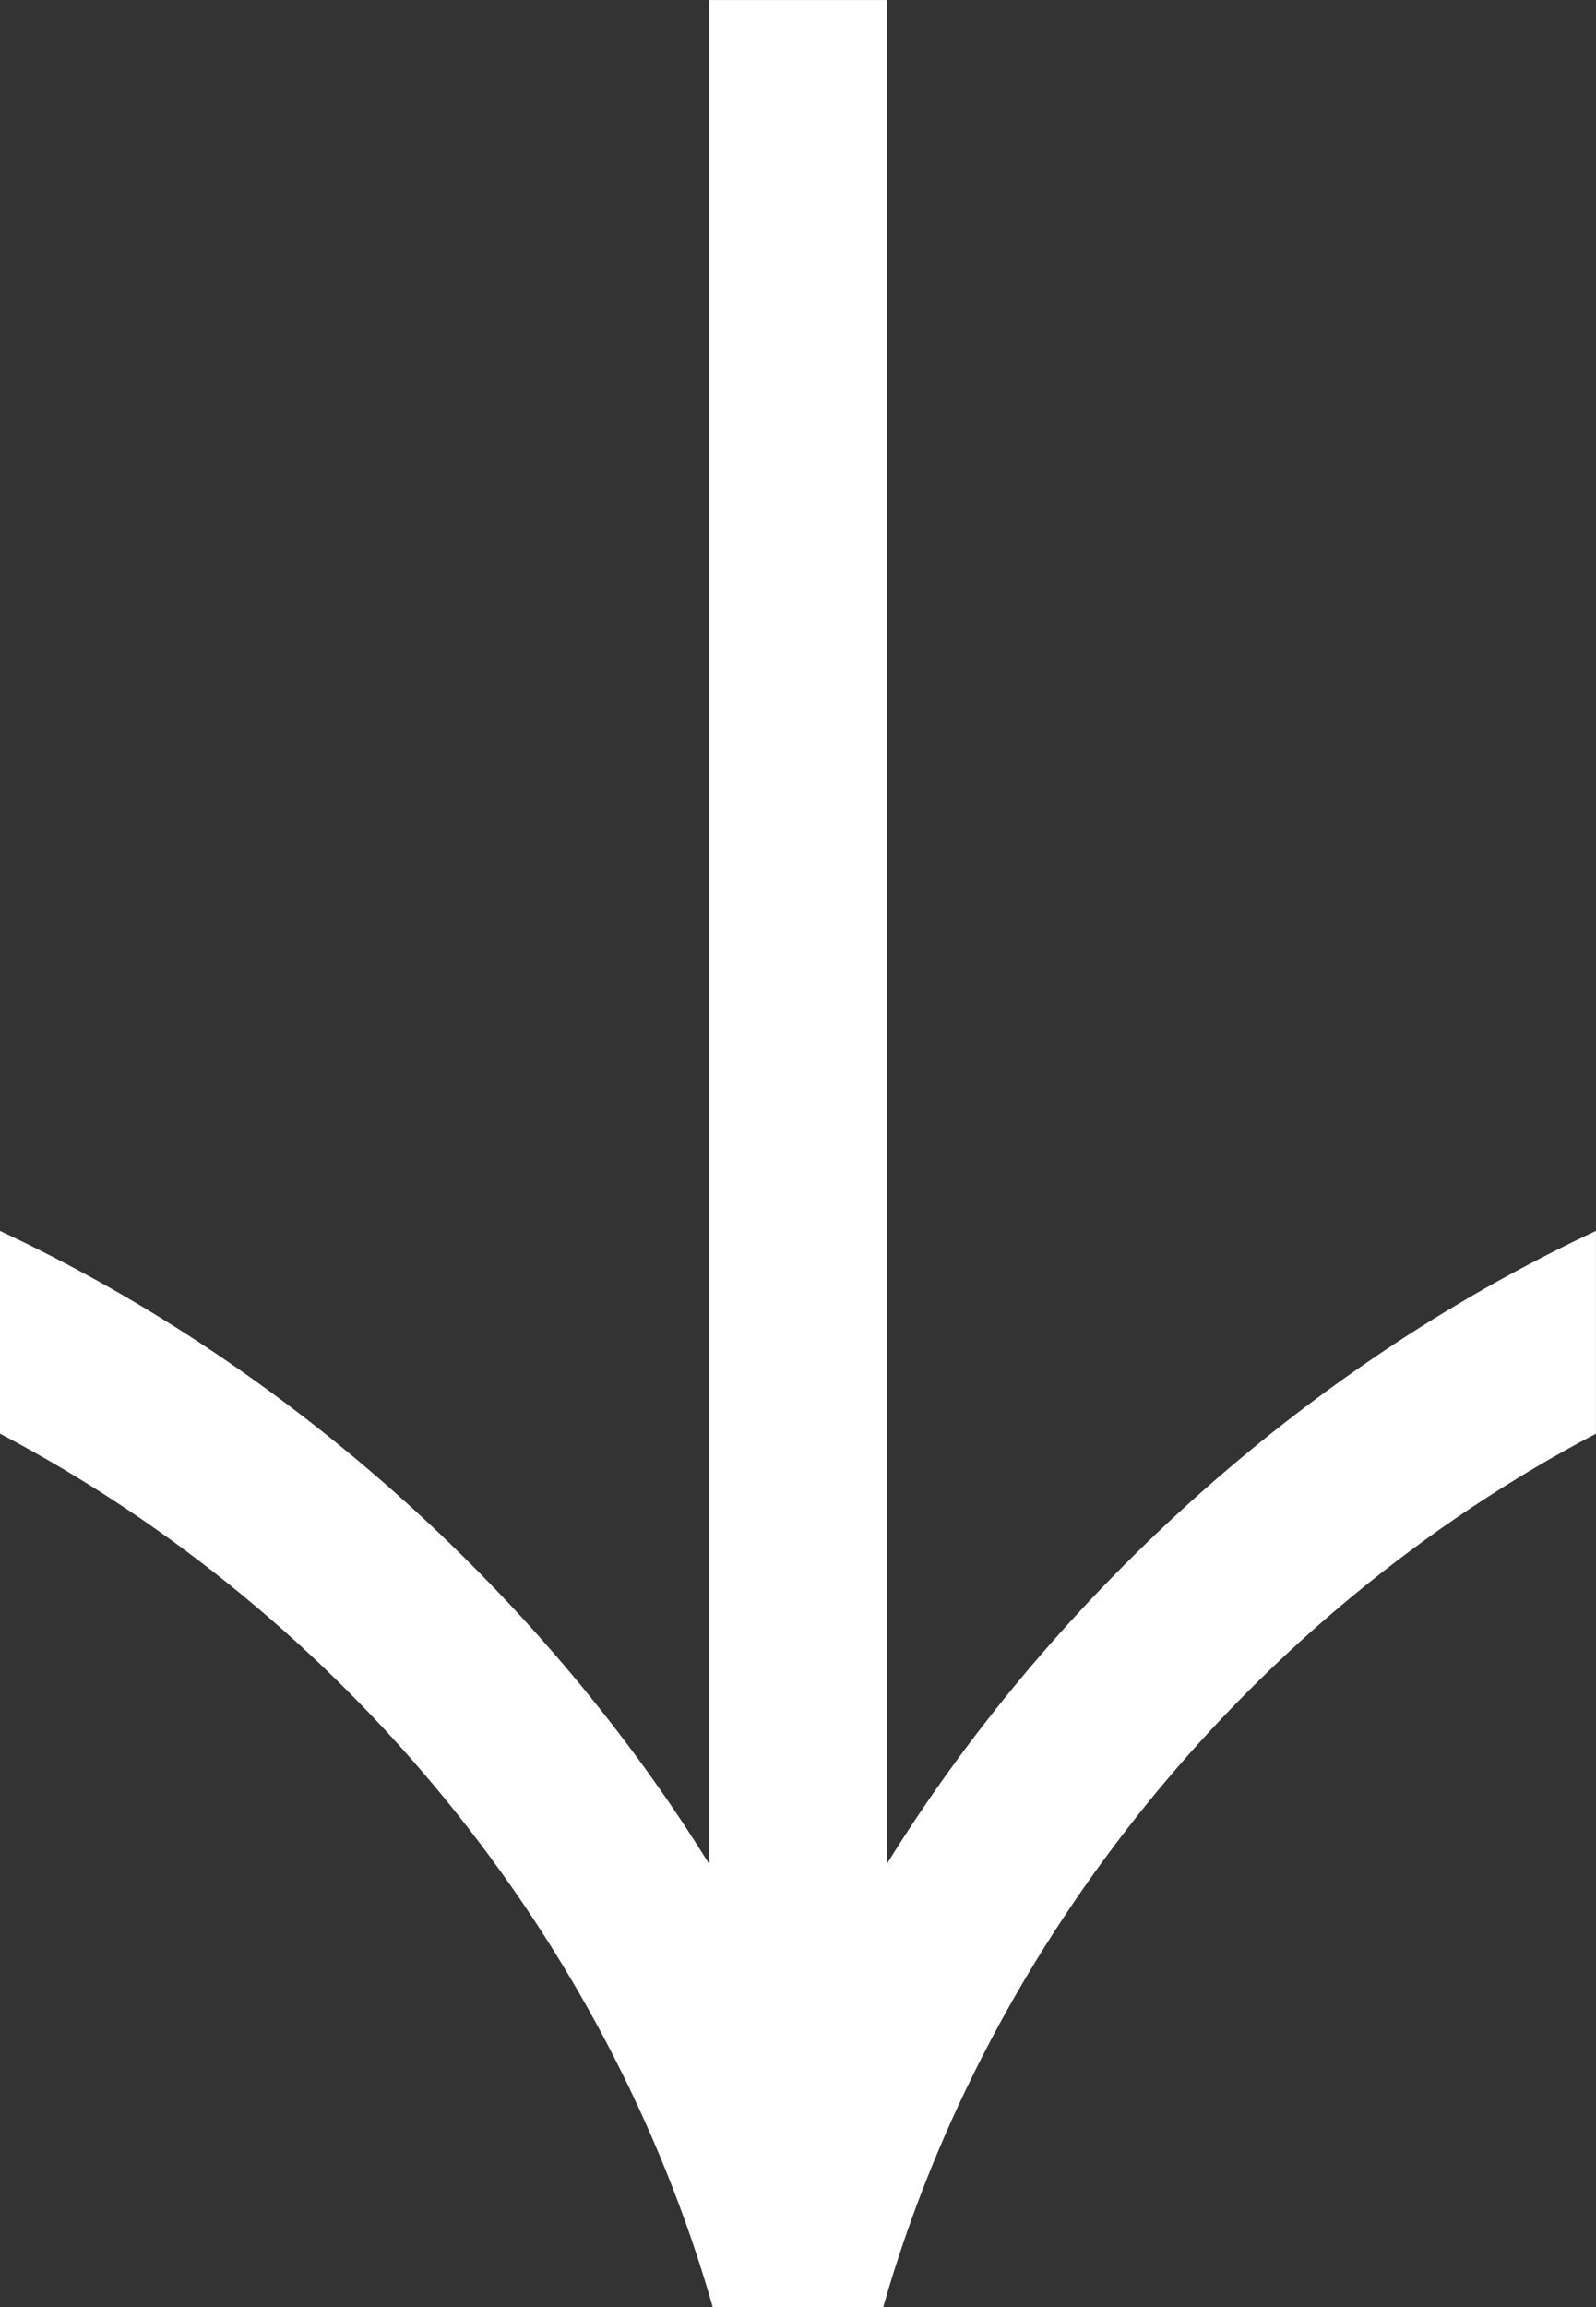
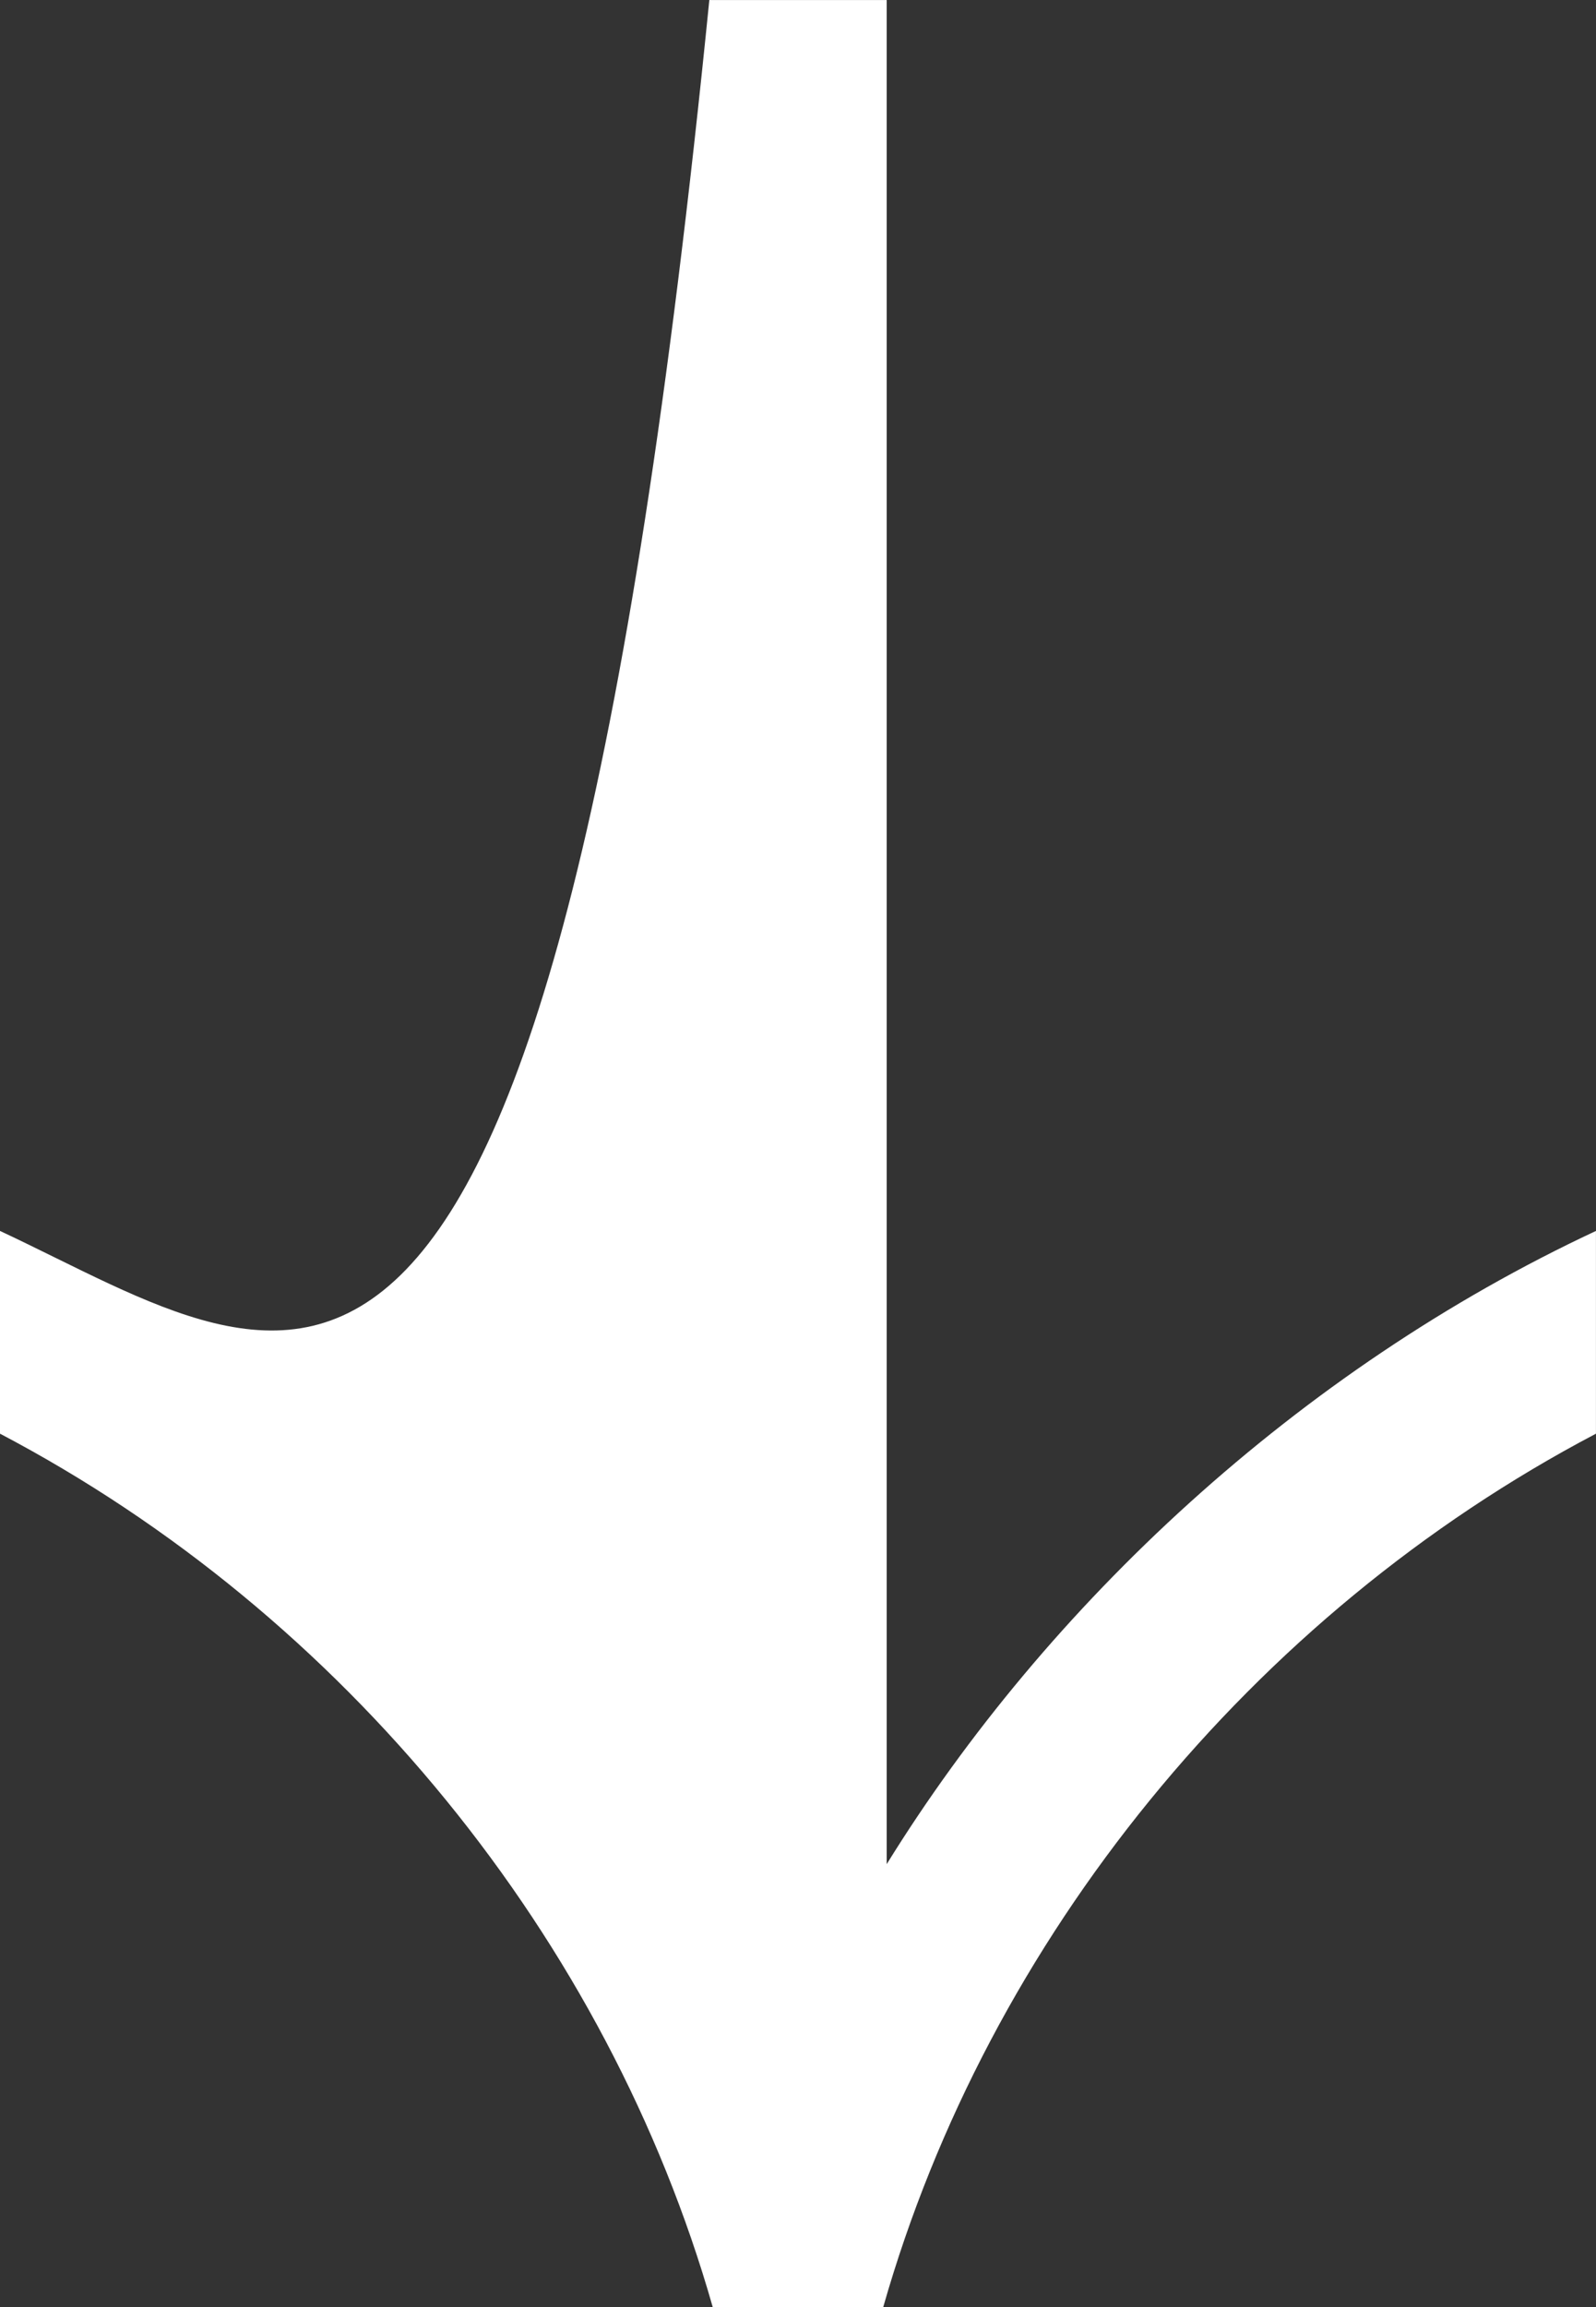
<svg xmlns="http://www.w3.org/2000/svg" width="72" height="104" viewBox="0 0 72 104" fill="none">
  <rect x="0" y="0" width="72" height="104" fill="#333333" stroke="none" />
-   <path d="M40.001 84.039V0.001H32V84.039C24.761 72.345 13.427 61.765 0 55.489V64.629C15.522 72.782 27.421 87.405 32.152 103.996H39.846C44.58 87.405 56.476 72.782 71.998 64.629V55.489C58.571 61.761 47.237 72.345 39.998 84.039H40.001Z" fill="white" />
+   <path d="M40.001 84.039V0.001H32C24.761 72.345 13.427 61.765 0 55.489V64.629C15.522 72.782 27.421 87.405 32.152 103.996H39.846C44.58 87.405 56.476 72.782 71.998 64.629V55.489C58.571 61.761 47.237 72.345 39.998 84.039H40.001Z" fill="white" />
</svg>